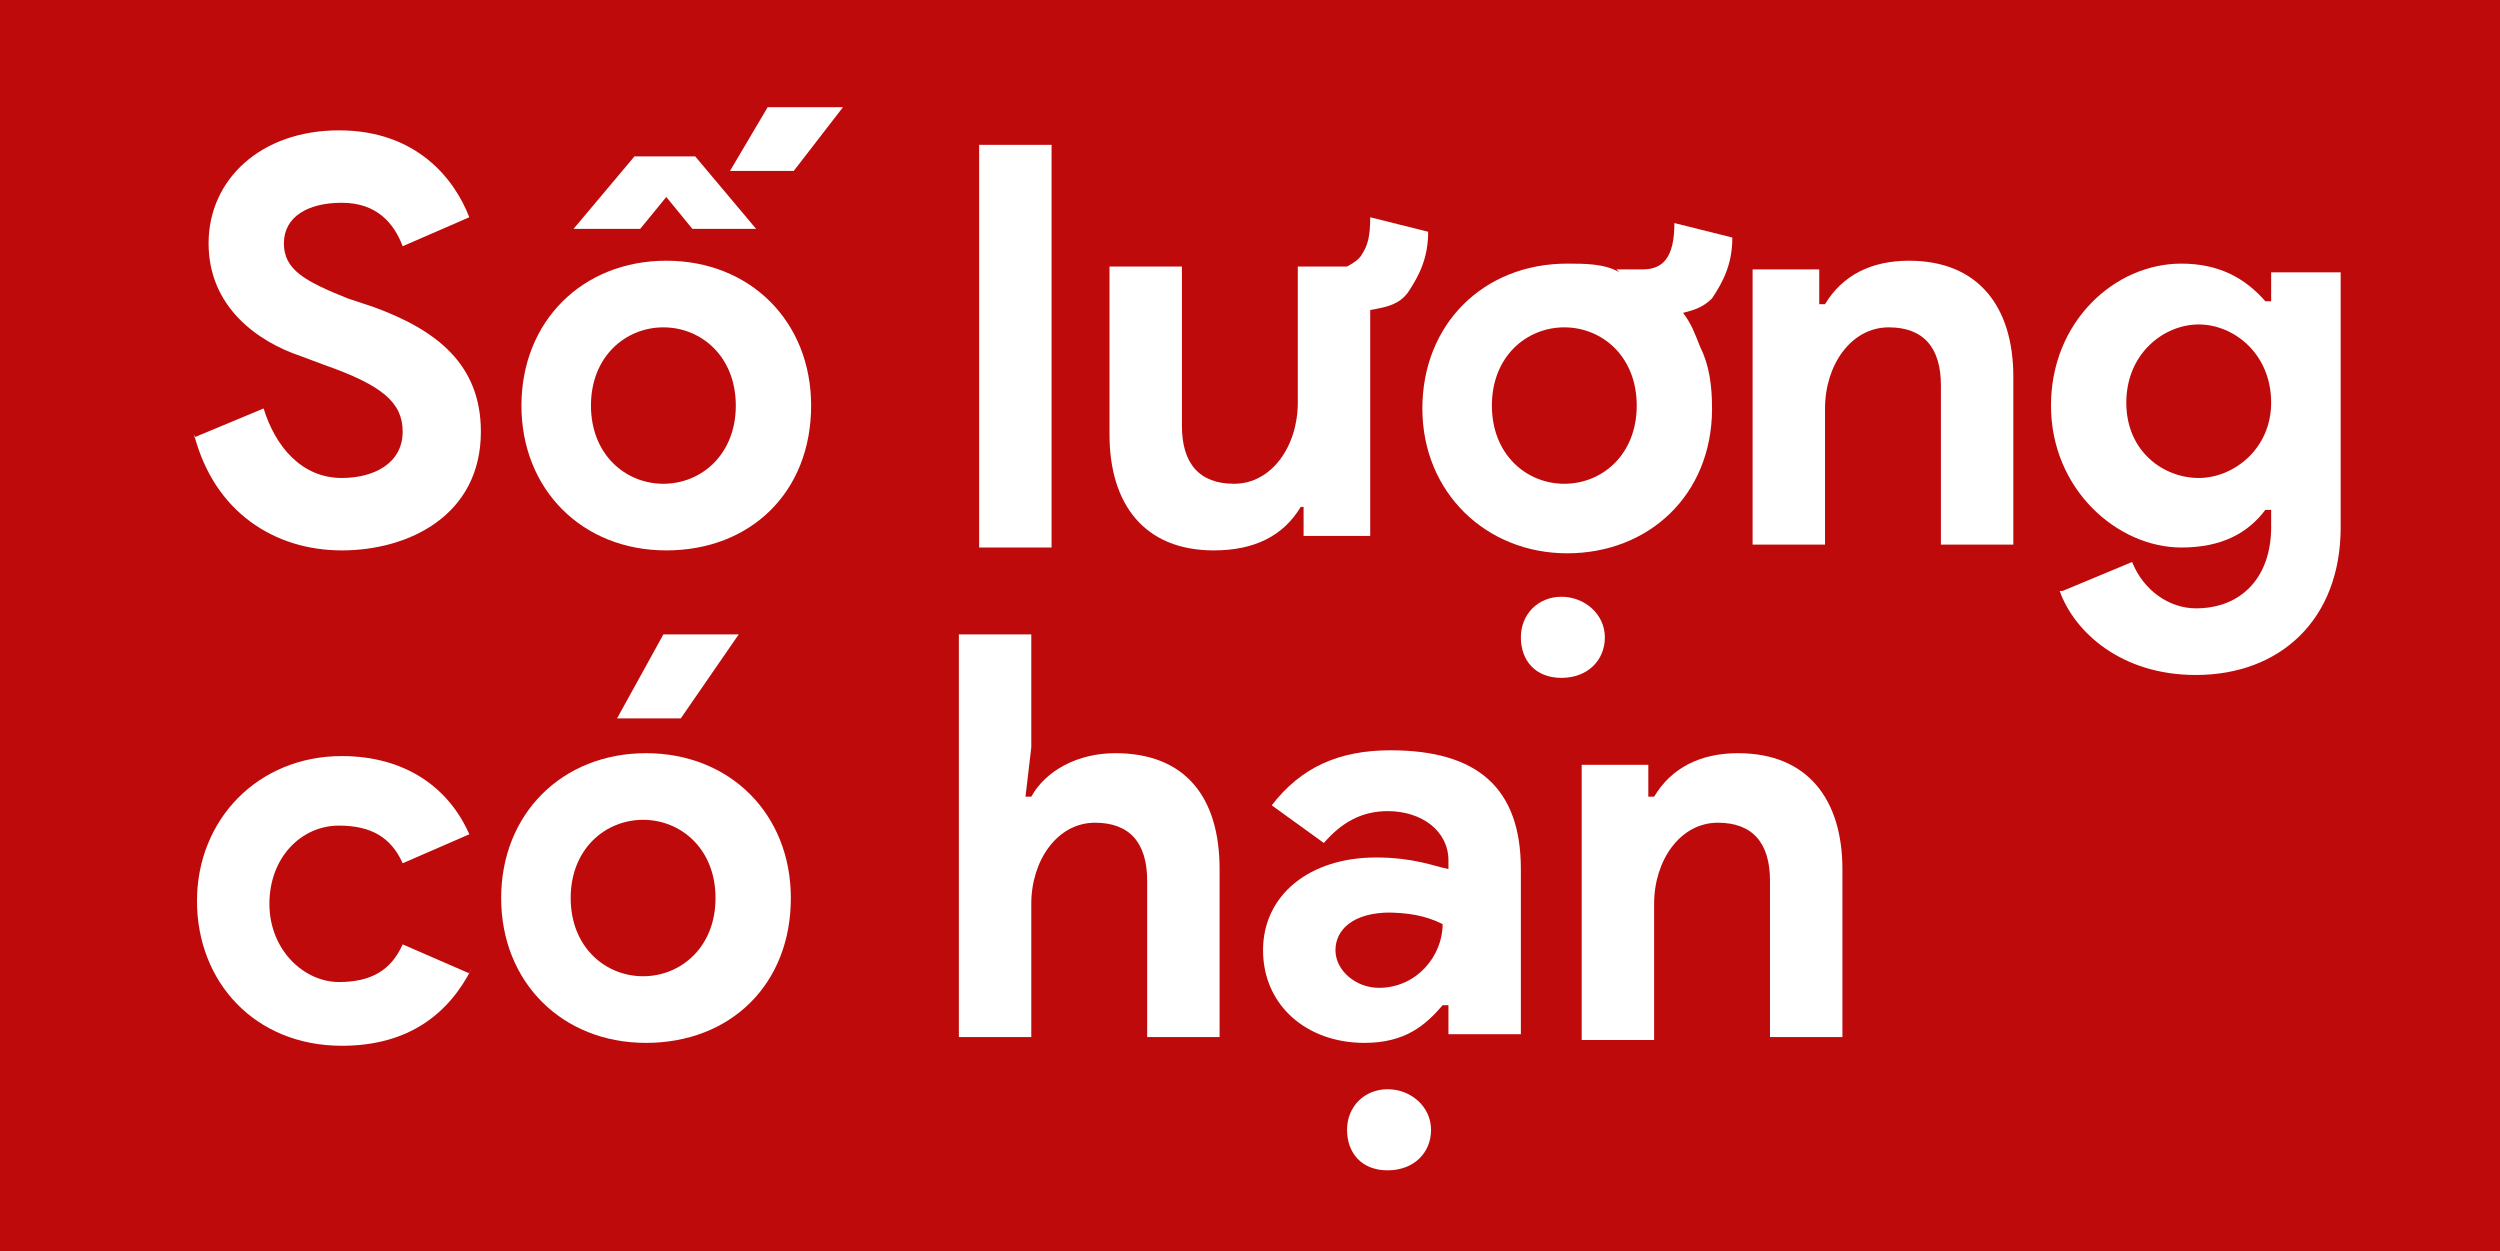
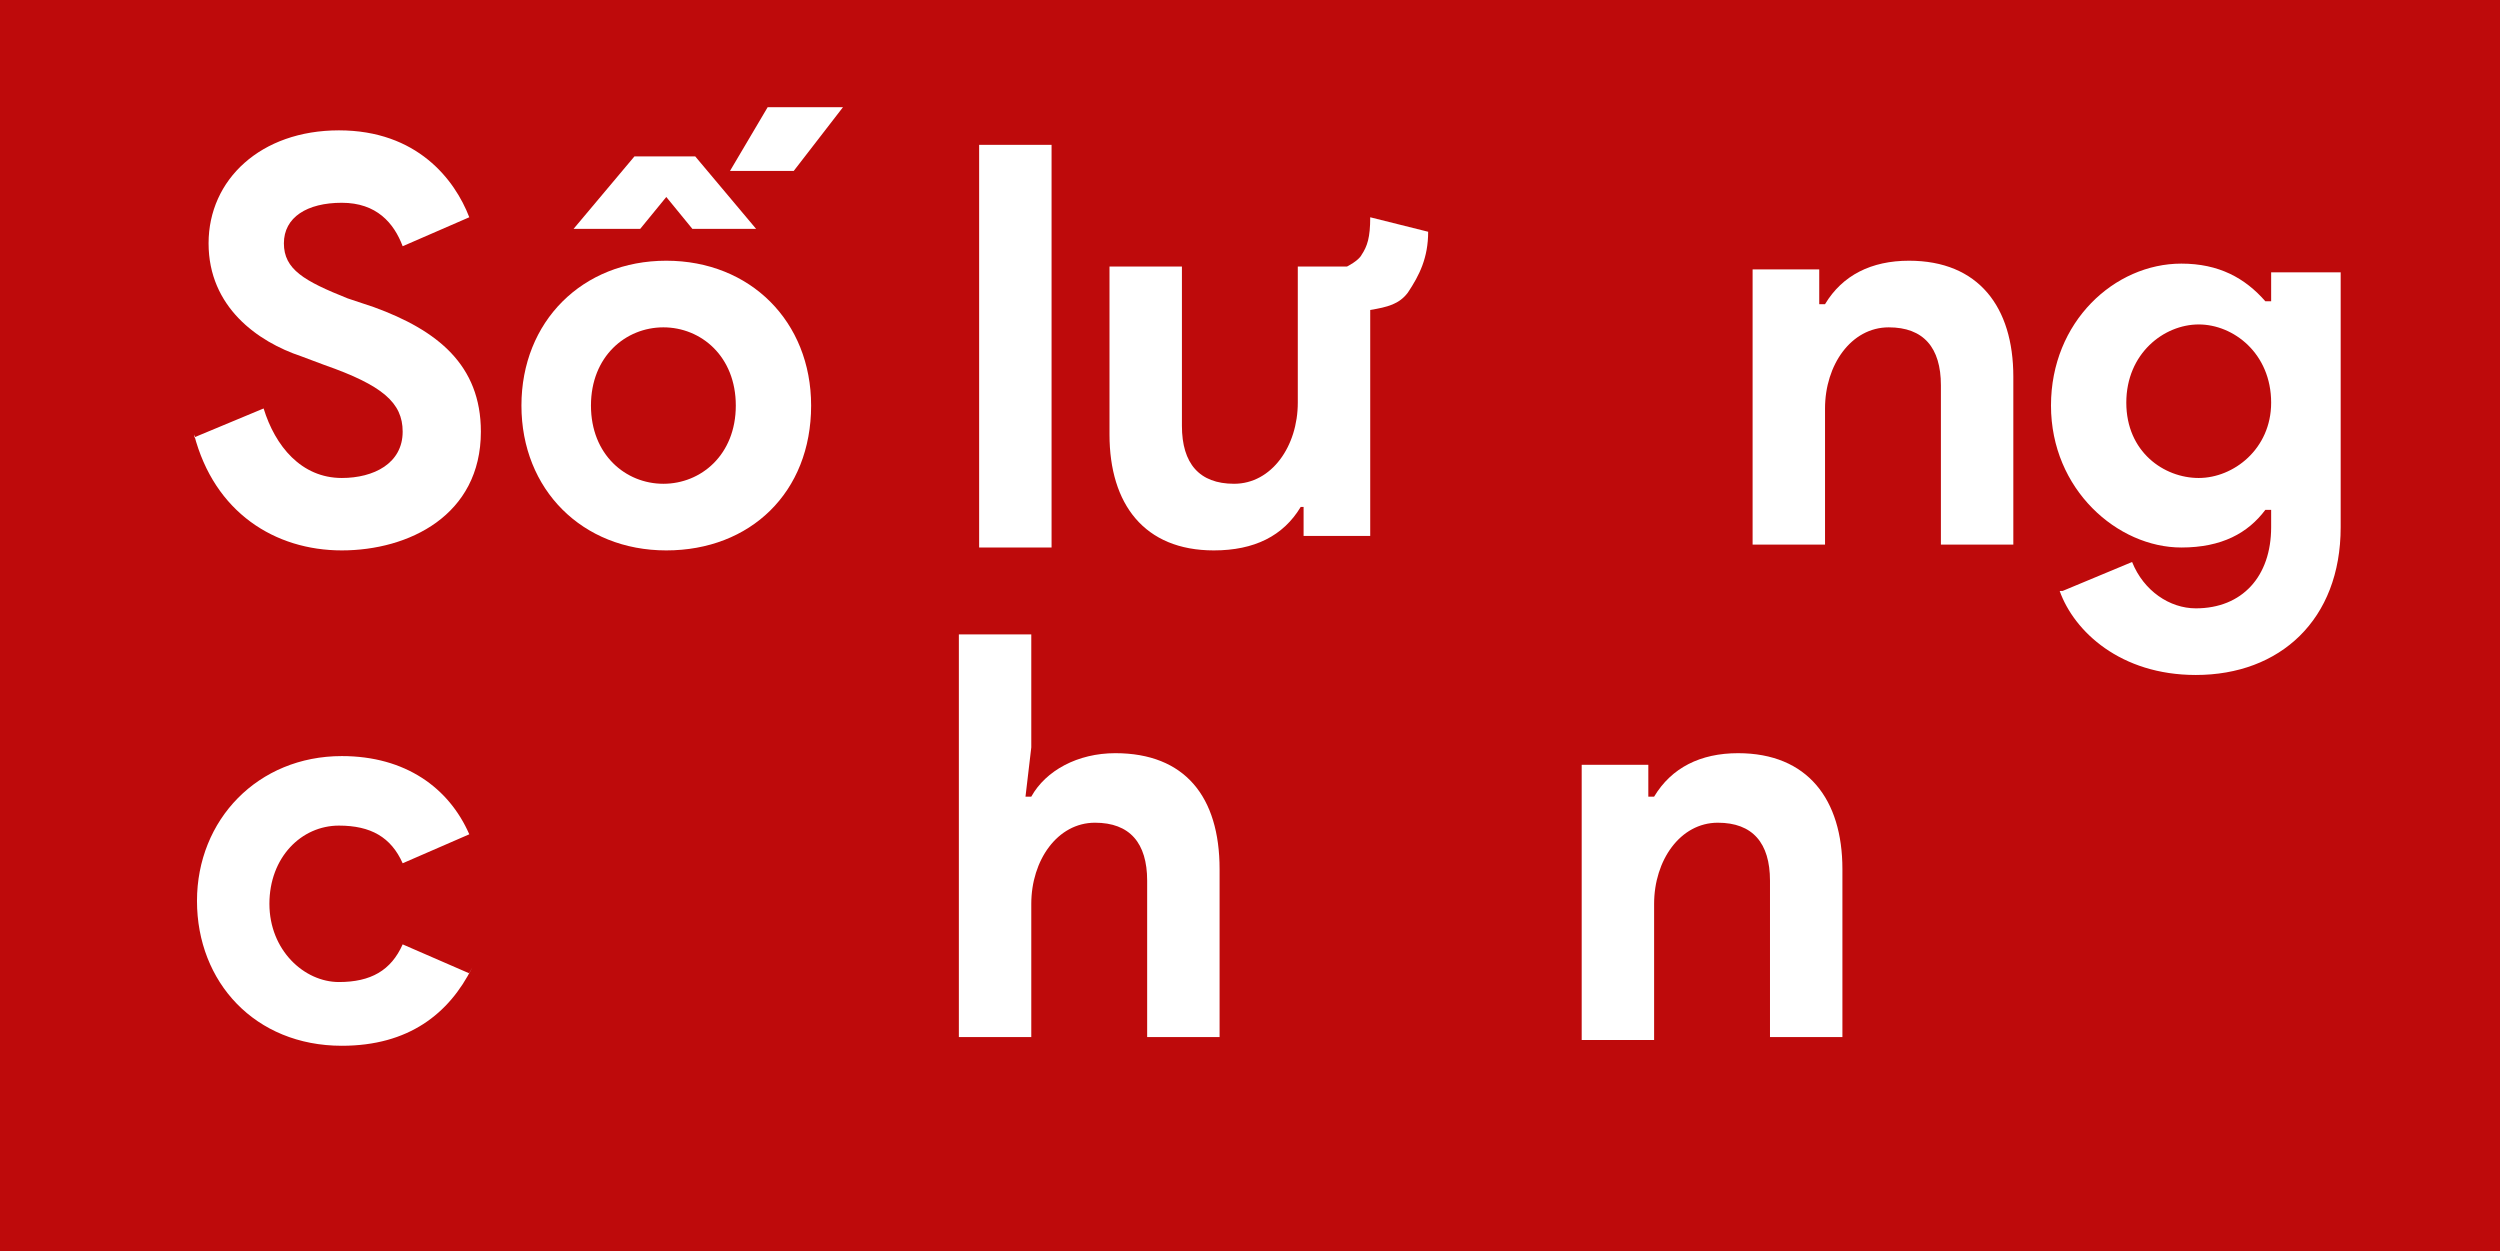
<svg xmlns="http://www.w3.org/2000/svg" id="Layer_1" data-name="Layer 1" viewBox="0 0 8.63 4.32">
  <defs>
    <style>
      .cls-1 {
        fill: #be0a0b;
      }

      .cls-1, .cls-2 {
        stroke-width: 0px;
      }

      .cls-2 {
        fill: #fff;
      }
    </style>
  </defs>
  <rect class="cls-1" y="0" width="8.63" height="4.32" />
  <g>
    <path class="cls-2" d="M.67,1.51l.24-.1c.04.13.13.24.27.24.11,0,.21-.05.21-.16,0-.1-.07-.16-.27-.23l-.08-.03c-.15-.05-.32-.17-.32-.39s.18-.39.45-.39.4.17.45.3l-.23.1c-.03-.08-.09-.15-.21-.15s-.2.05-.2.14.07.13.22.19l.09.03c.22.08.37.2.37.43,0,.29-.25.41-.48.41s-.44-.13-.51-.4Z" />
    <path class="cls-2" d="M2.8,1.4c0,.3-.21.5-.5.5s-.5-.21-.5-.5.21-.5.5-.5.5.21.5.5ZM2.2.79h-.22l.21-.25h.21l.21.25h-.22l-.09-.11-.09.11h0ZM2.54,1.4c0-.17-.12-.27-.25-.27s-.25.1-.25.27.12.27.25.27.25-.1.25-.27ZM2.91.37l-.17.22h-.22l.13-.22h.26Z" />
    <path class="cls-2" d="M3.38,1.88V.5h.25v1.39h-.25Z" />
    <path class="cls-2" d="M4.51,1.75h-.02c-.06.1-.16.15-.3.15-.24,0-.36-.16-.36-.4v-.58h.25v.55c0,.13.06.2.18.2.13,0,.22-.13.22-.28v-.47h.17s.04-.02.05-.04c.02-.03.03-.06.03-.13l.2.05c0,.09-.03.15-.07.21-.03.04-.07.05-.13.06v.78h-.23v-.13h0Z" />
-     <path class="cls-2" d="M5.58.93h.09c.07,0,.11-.04.11-.16l.2.05c0,.09-.03.15-.07.21-.03.03-.06.04-.1.05.03.04.04.07.06.12.03.06.04.13.04.21,0,.3-.22.5-.5.5s-.5-.21-.5-.5.21-.5.5-.5c.06,0,.13,0,.18.03ZM5.65,1.4c0-.17-.12-.27-.25-.27s-.25.1-.25.27.12.27.25.27.25-.1.25-.27ZM5.25,2.2c0-.08.06-.14.14-.14s.15.06.15.14-.06.14-.15.14-.14-.06-.14-.14Z" />
    <path class="cls-2" d="M6.28,1.05h.02c.06-.1.16-.15.29-.15.24,0,.36.16.36.4v.58h-.25v-.55c0-.13-.06-.2-.18-.2-.13,0-.22.13-.22.28v.47h-.25v-.95h.23v.13Z" />
    <path class="cls-2" d="M7.12,2.04l.24-.1c.04.1.13.16.22.16.16,0,.26-.11.26-.28v-.06h-.02c-.06.08-.15.13-.29.13-.22,0-.45-.2-.45-.49s.22-.49.45-.49c.13,0,.22.05.29.13h.02v-.1h.24v.88c0,.32-.21.51-.5.51-.26,0-.42-.15-.47-.29h0ZM7.84,1.39c0-.17-.13-.27-.25-.27s-.25.1-.25.27.13.26.25.26.25-.1.25-.26Z" />
    <path class="cls-2" d="M1.63,3.34c-.08.16-.22.27-.45.27-.3,0-.5-.22-.5-.5s.21-.5.5-.5c.22,0,.37.11.44.27l-.23.1c-.04-.09-.11-.13-.22-.13-.13,0-.24.11-.24.27s.12.27.24.27c.11,0,.18-.04.22-.13,0,0,.23.1.23.1Z" />
-     <path class="cls-2" d="M2.73,3.1c0,.3-.21.5-.5.5s-.5-.21-.5-.5.21-.5.5-.5.5.21.5.5ZM2.47,3.1c0-.17-.12-.27-.25-.27s-.25.1-.25.27.12.27.25.27.25-.1.25-.27ZM2.55,2.19l-.2.29h-.22l.16-.29h.25Z" />
    <path class="cls-2" d="M3.31,2.19h.25v.39l-.02.17h.02c.05-.09.16-.15.29-.15.24,0,.36.15.36.4v.58h-.25v-.54c0-.13-.06-.2-.18-.2-.13,0-.22.13-.22.28v.46h-.25s0-1.39,0-1.39Z" />
-     <path class="cls-2" d="M5,3.47h-.02c-.06.07-.13.13-.27.13-.2,0-.35-.13-.35-.32s.16-.32.39-.32c.13,0,.2.03.25.04v-.03c0-.1-.09-.17-.21-.17-.09,0-.16.04-.22.11l-.18-.13c.1-.13.23-.19.41-.19.3,0,.45.13.45.41v.57h-.25v-.1h0ZM4.8,3.15c-.13,0-.19.06-.19.13s.07.13.15.13c.13,0,.22-.11.22-.22-.06-.03-.12-.04-.2-.04h0ZM4.65,3.9c0-.08.06-.14.14-.14s.15.06.15.14-.06.14-.15.14-.14-.06-.14-.14Z" />
    <path class="cls-2" d="M5.69,2.75h.02c.06-.1.16-.15.29-.15.24,0,.36.16.36.4v.58h-.25v-.54c0-.13-.06-.2-.18-.2-.13,0-.22.13-.22.28v.47h-.25v-.95h.23v.13h0Z" />
  </g>
</svg>